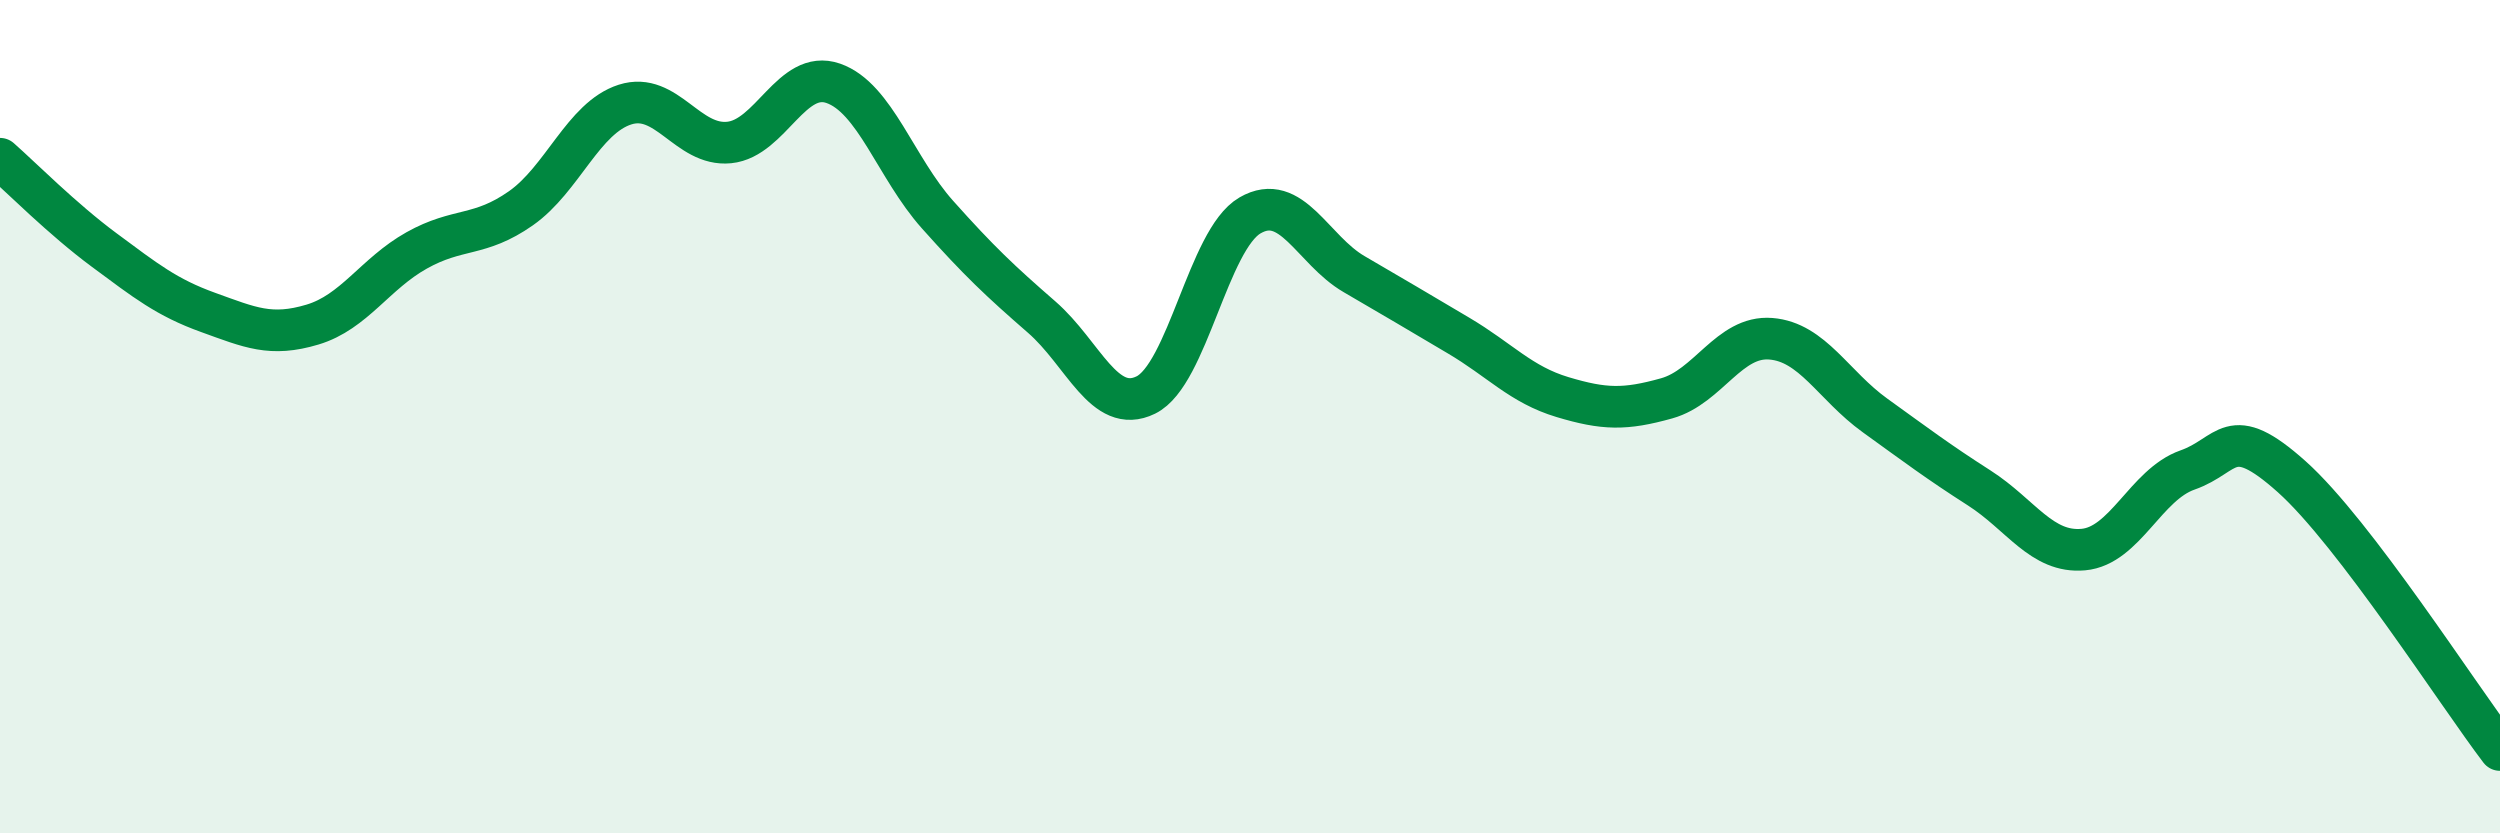
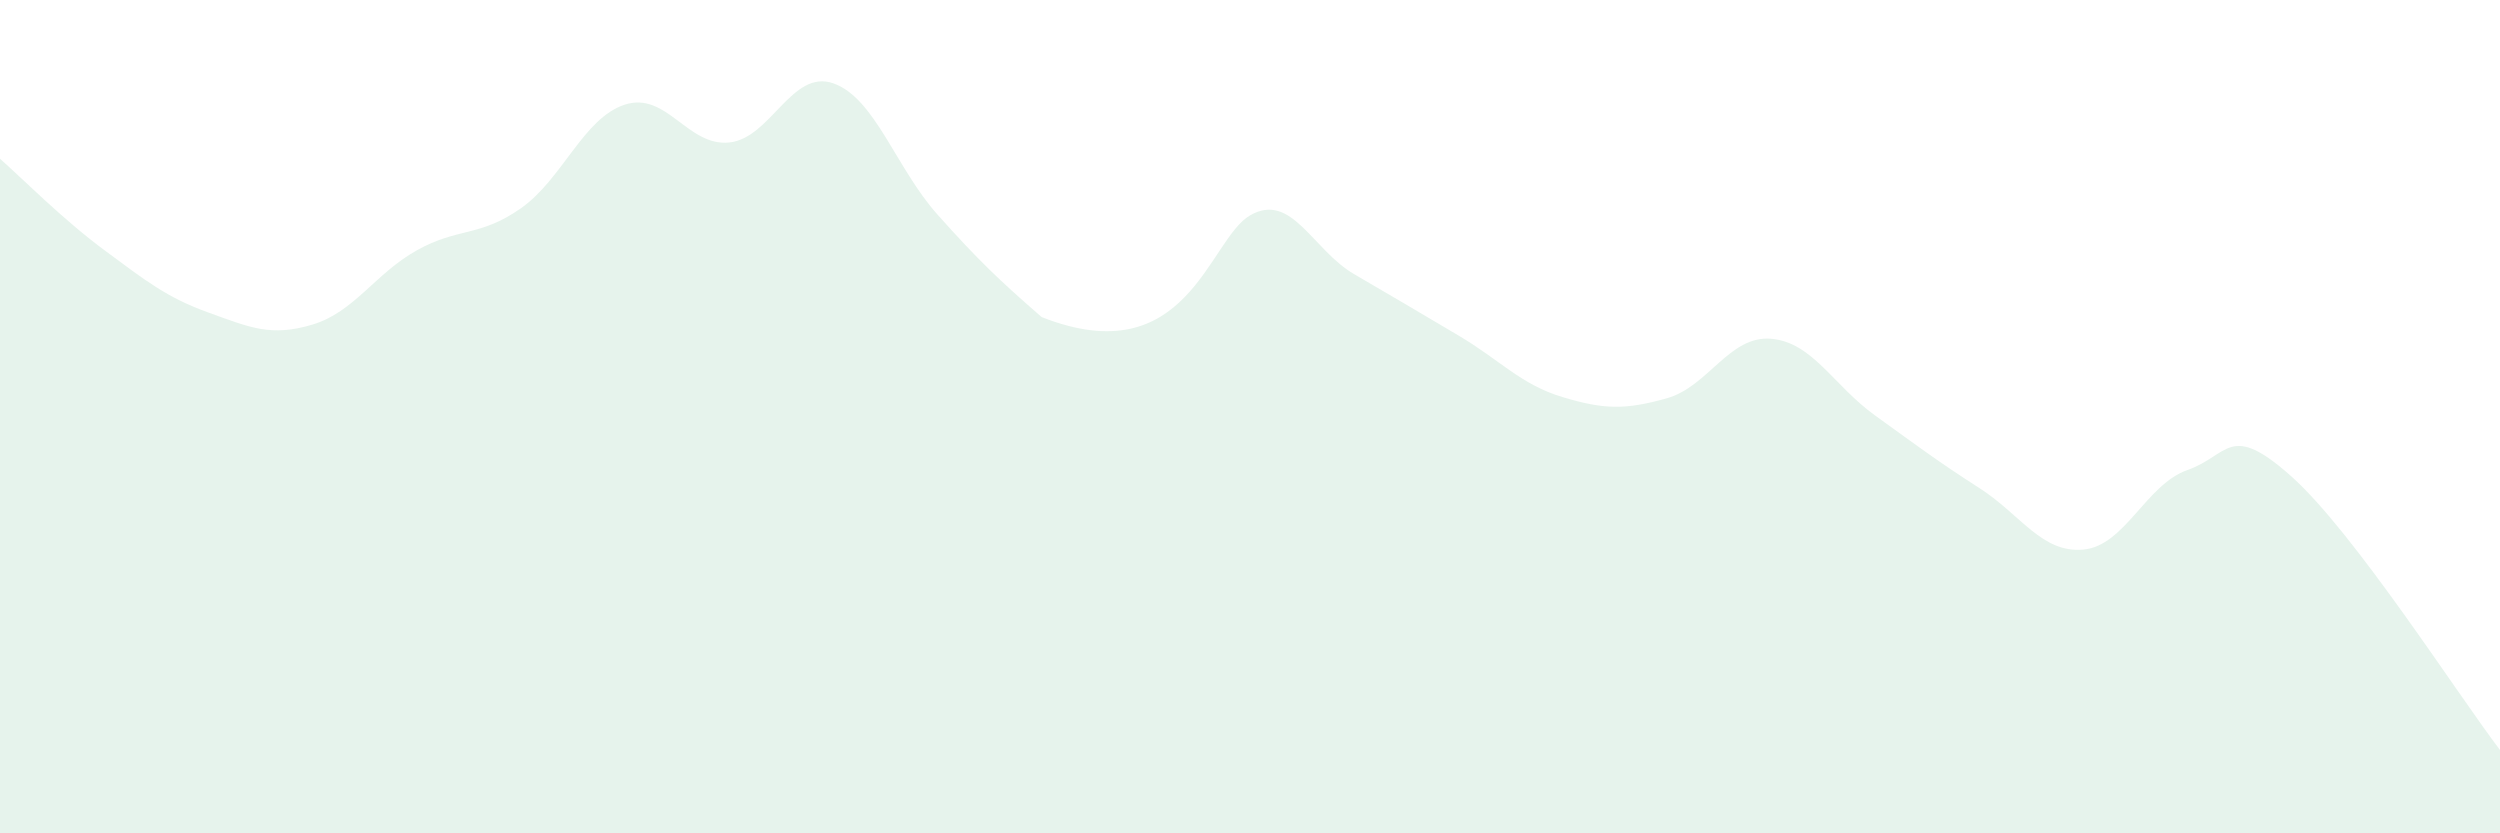
<svg xmlns="http://www.w3.org/2000/svg" width="60" height="20" viewBox="0 0 60 20">
-   <path d="M 0,3.81 C 0.5,4.25 1.5,5.26 2.5,6 C 3.5,6.74 4,7.14 5,7.5 C 6,7.86 6.5,8.09 7.5,7.79 C 8.5,7.49 9,6.57 10,6.01 C 11,5.45 11.5,5.7 12.5,5 C 13.5,4.3 14,2.83 15,2.51 C 16,2.19 16.5,3.52 17.5,3.42 C 18.5,3.32 19,1.65 20,2 C 21,2.35 21.5,4.03 22.5,5.15 C 23.5,6.27 24,6.74 25,7.61 C 26,8.48 26.5,9.97 27.5,9.48 C 28.5,8.99 29,5.75 30,5.17 C 31,4.59 31.5,6 32.5,6.58 C 33.5,7.16 34,7.46 35,8.05 C 36,8.64 36.5,9.23 37.5,9.53 C 38.5,9.83 39,9.84 40,9.56 C 41,9.28 41.5,8.05 42.5,8.13 C 43.5,8.21 44,9.25 45,9.97 C 46,10.69 46.5,11.07 47.5,11.71 C 48.5,12.35 49,13.28 50,13.19 C 51,13.1 51.5,11.63 52.5,11.28 C 53.5,10.93 53.5,10.1 55,11.44 C 56.5,12.78 59,16.69 60,18L60 20L0 20Z" fill="#008740" opacity="0.1" stroke-linecap="round" stroke-linejoin="round" />
-   <path d="M 0,3.81 C 0.5,4.25 1.5,5.26 2.5,6 C 3.5,6.74 4,7.14 5,7.5 C 6,7.86 6.5,8.09 7.5,7.79 C 8.5,7.49 9,6.57 10,6.01 C 11,5.45 11.5,5.7 12.5,5 C 13.5,4.3 14,2.83 15,2.51 C 16,2.19 16.5,3.52 17.5,3.42 C 18.5,3.32 19,1.65 20,2 C 21,2.35 21.5,4.03 22.5,5.15 C 23.5,6.27 24,6.74 25,7.61 C 26,8.48 26.5,9.97 27.5,9.48 C 28.5,8.99 29,5.75 30,5.17 C 31,4.59 31.5,6 32.5,6.58 C 33.5,7.16 34,7.46 35,8.05 C 36,8.64 36.5,9.23 37.5,9.53 C 38.5,9.83 39,9.84 40,9.56 C 41,9.28 41.5,8.05 42.5,8.13 C 43.5,8.21 44,9.25 45,9.97 C 46,10.69 46.5,11.07 47.5,11.71 C 48.5,12.35 49,13.28 50,13.19 C 51,13.1 51.5,11.63 52.5,11.28 C 53.5,10.93 53.5,10.1 55,11.44 C 56.5,12.78 59,16.69 60,18" stroke="#008740" stroke-width="1" fill="none" stroke-linecap="round" stroke-linejoin="round" />
+   <path d="M 0,3.81 C 0.5,4.25 1.5,5.26 2.5,6 C 3.5,6.74 4,7.14 5,7.5 C 6,7.86 6.5,8.09 7.5,7.79 C 8.5,7.49 9,6.57 10,6.01 C 11,5.45 11.5,5.7 12.5,5 C 13.5,4.3 14,2.83 15,2.51 C 16,2.19 16.5,3.52 17.5,3.42 C 18.5,3.32 19,1.65 20,2 C 21,2.35 21.5,4.03 22.5,5.15 C 23.5,6.27 24,6.74 25,7.61 C 28.5,8.99 29,5.75 30,5.17 C 31,4.59 31.5,6 32.5,6.58 C 33.5,7.16 34,7.46 35,8.05 C 36,8.64 36.5,9.23 37.5,9.53 C 38.5,9.83 39,9.84 40,9.56 C 41,9.28 41.5,8.05 42.5,8.13 C 43.5,8.21 44,9.25 45,9.97 C 46,10.69 46.5,11.07 47.5,11.71 C 48.5,12.35 49,13.28 50,13.19 C 51,13.1 51.5,11.63 52.5,11.28 C 53.5,10.93 53.5,10.1 55,11.44 C 56.5,12.78 59,16.69 60,18L60 20L0 20Z" fill="#008740" opacity="0.1" stroke-linecap="round" stroke-linejoin="round" />
</svg>